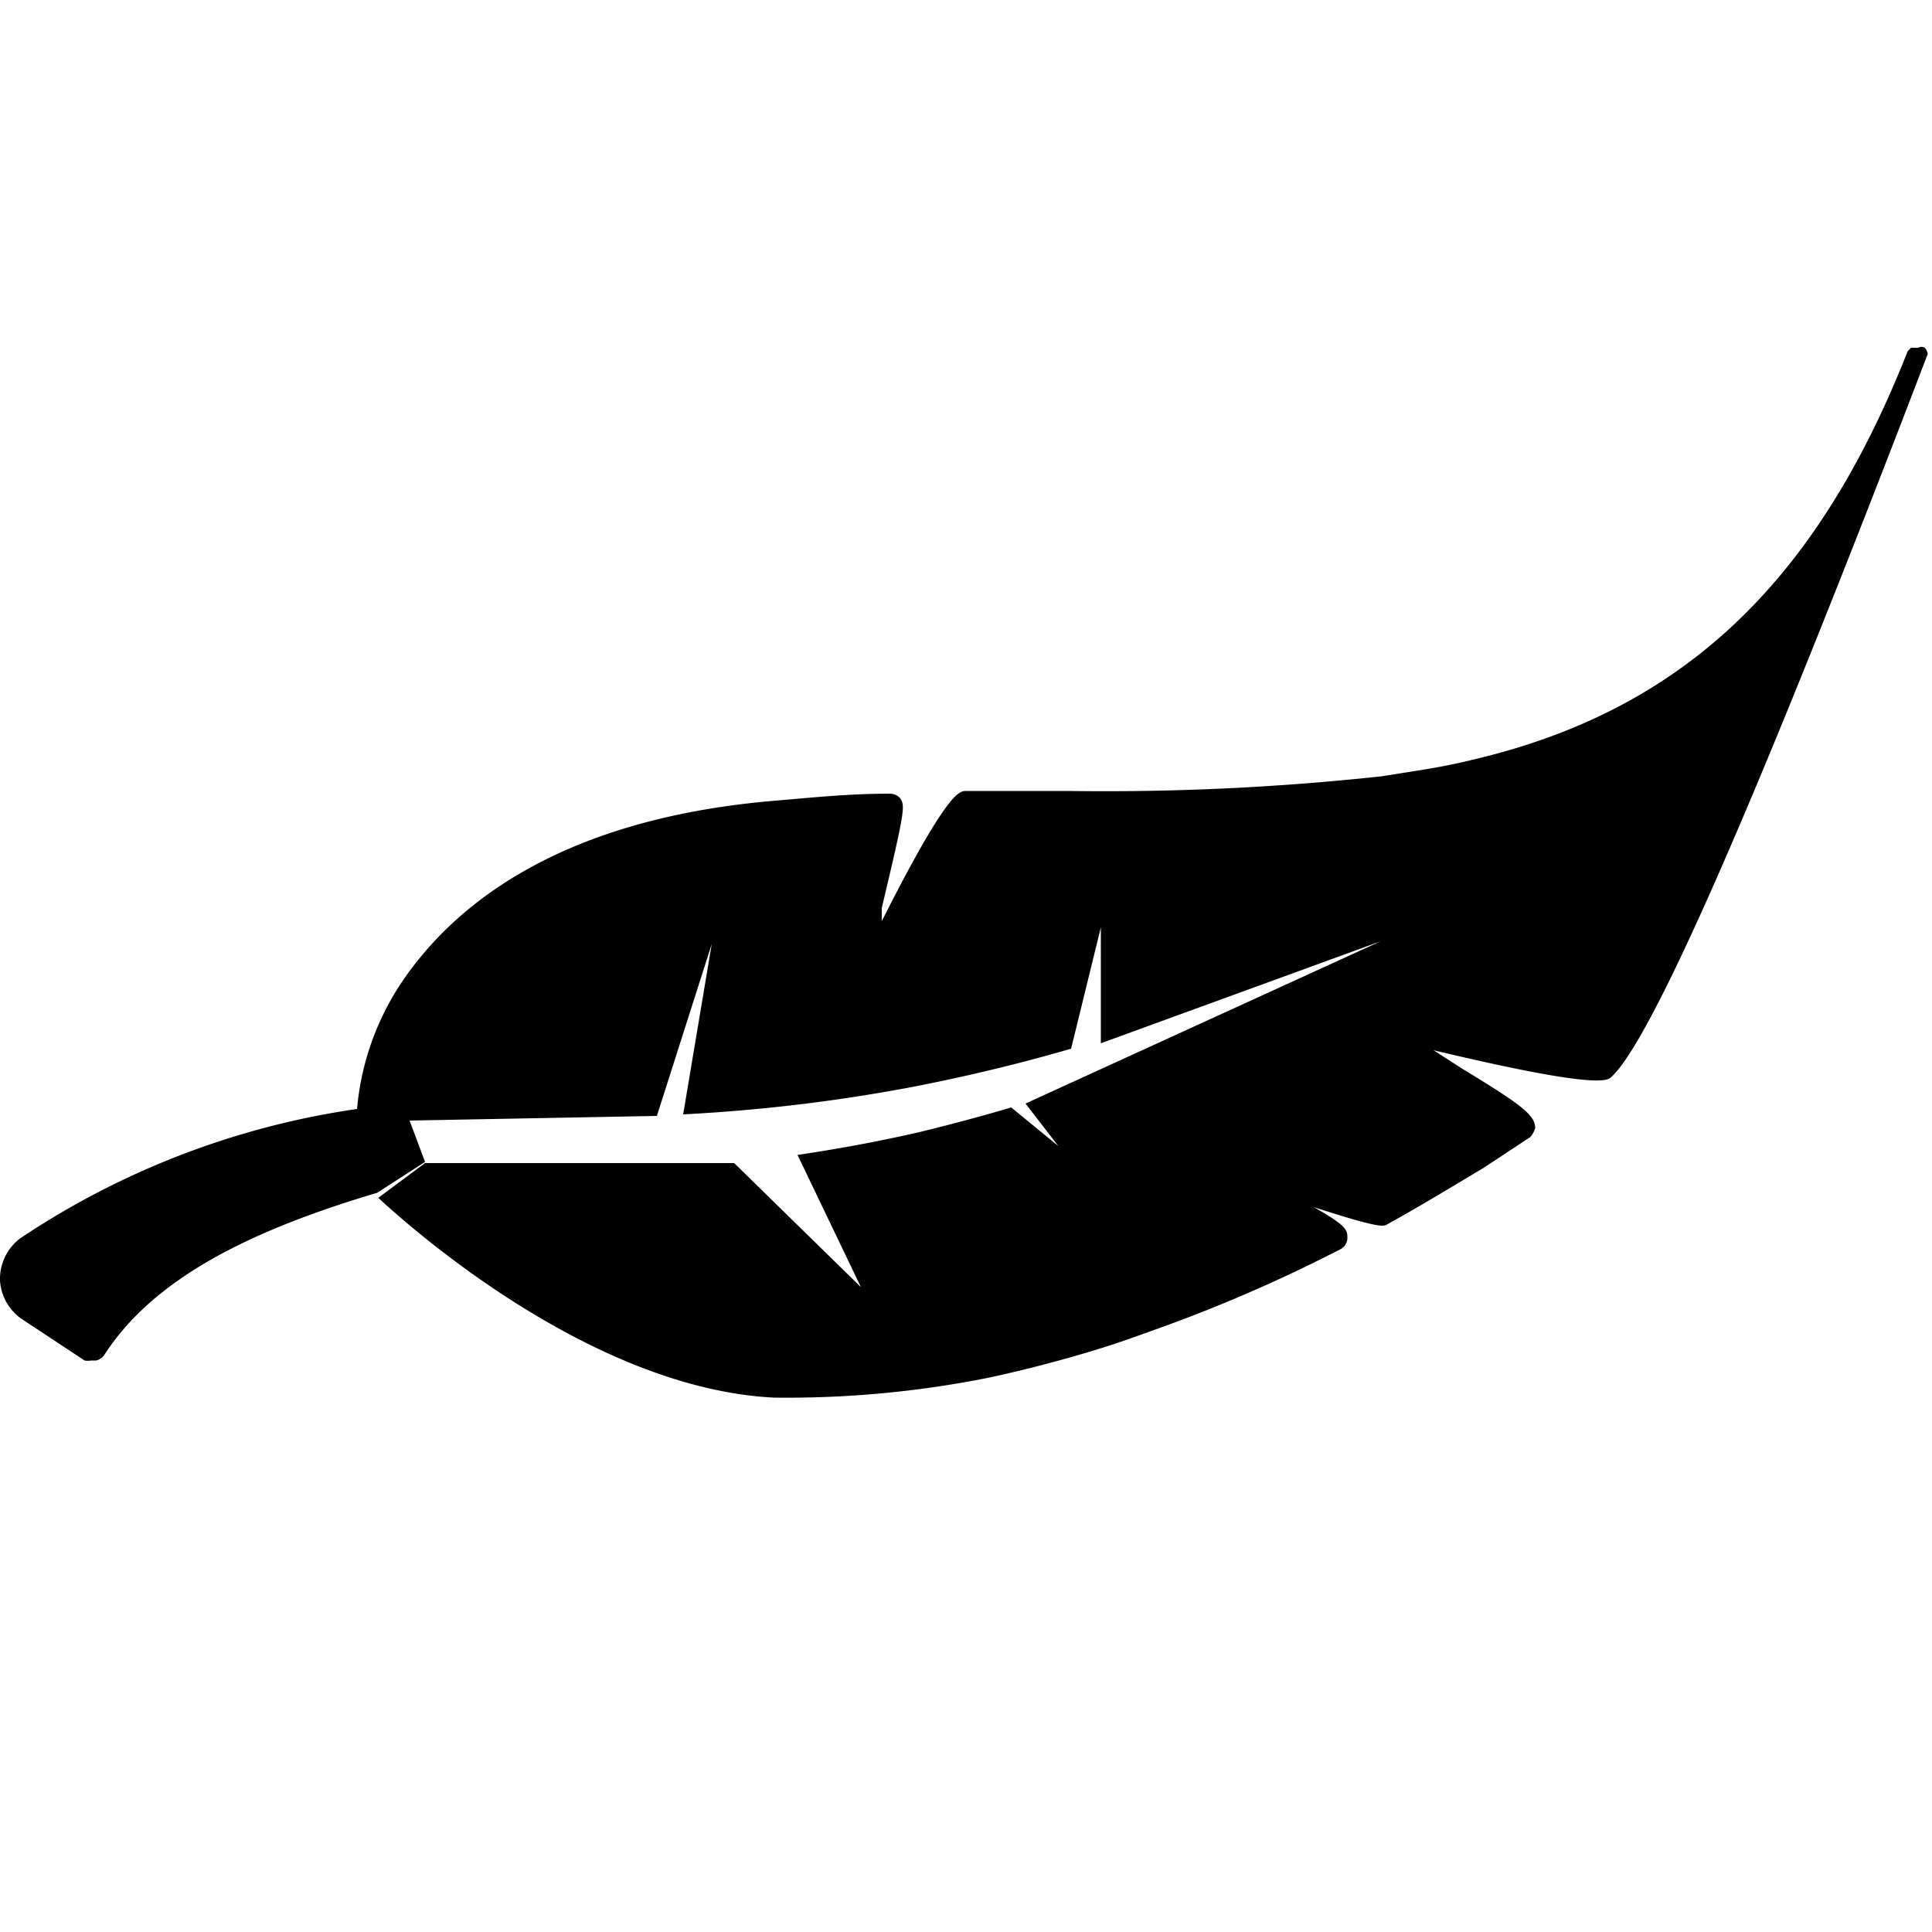
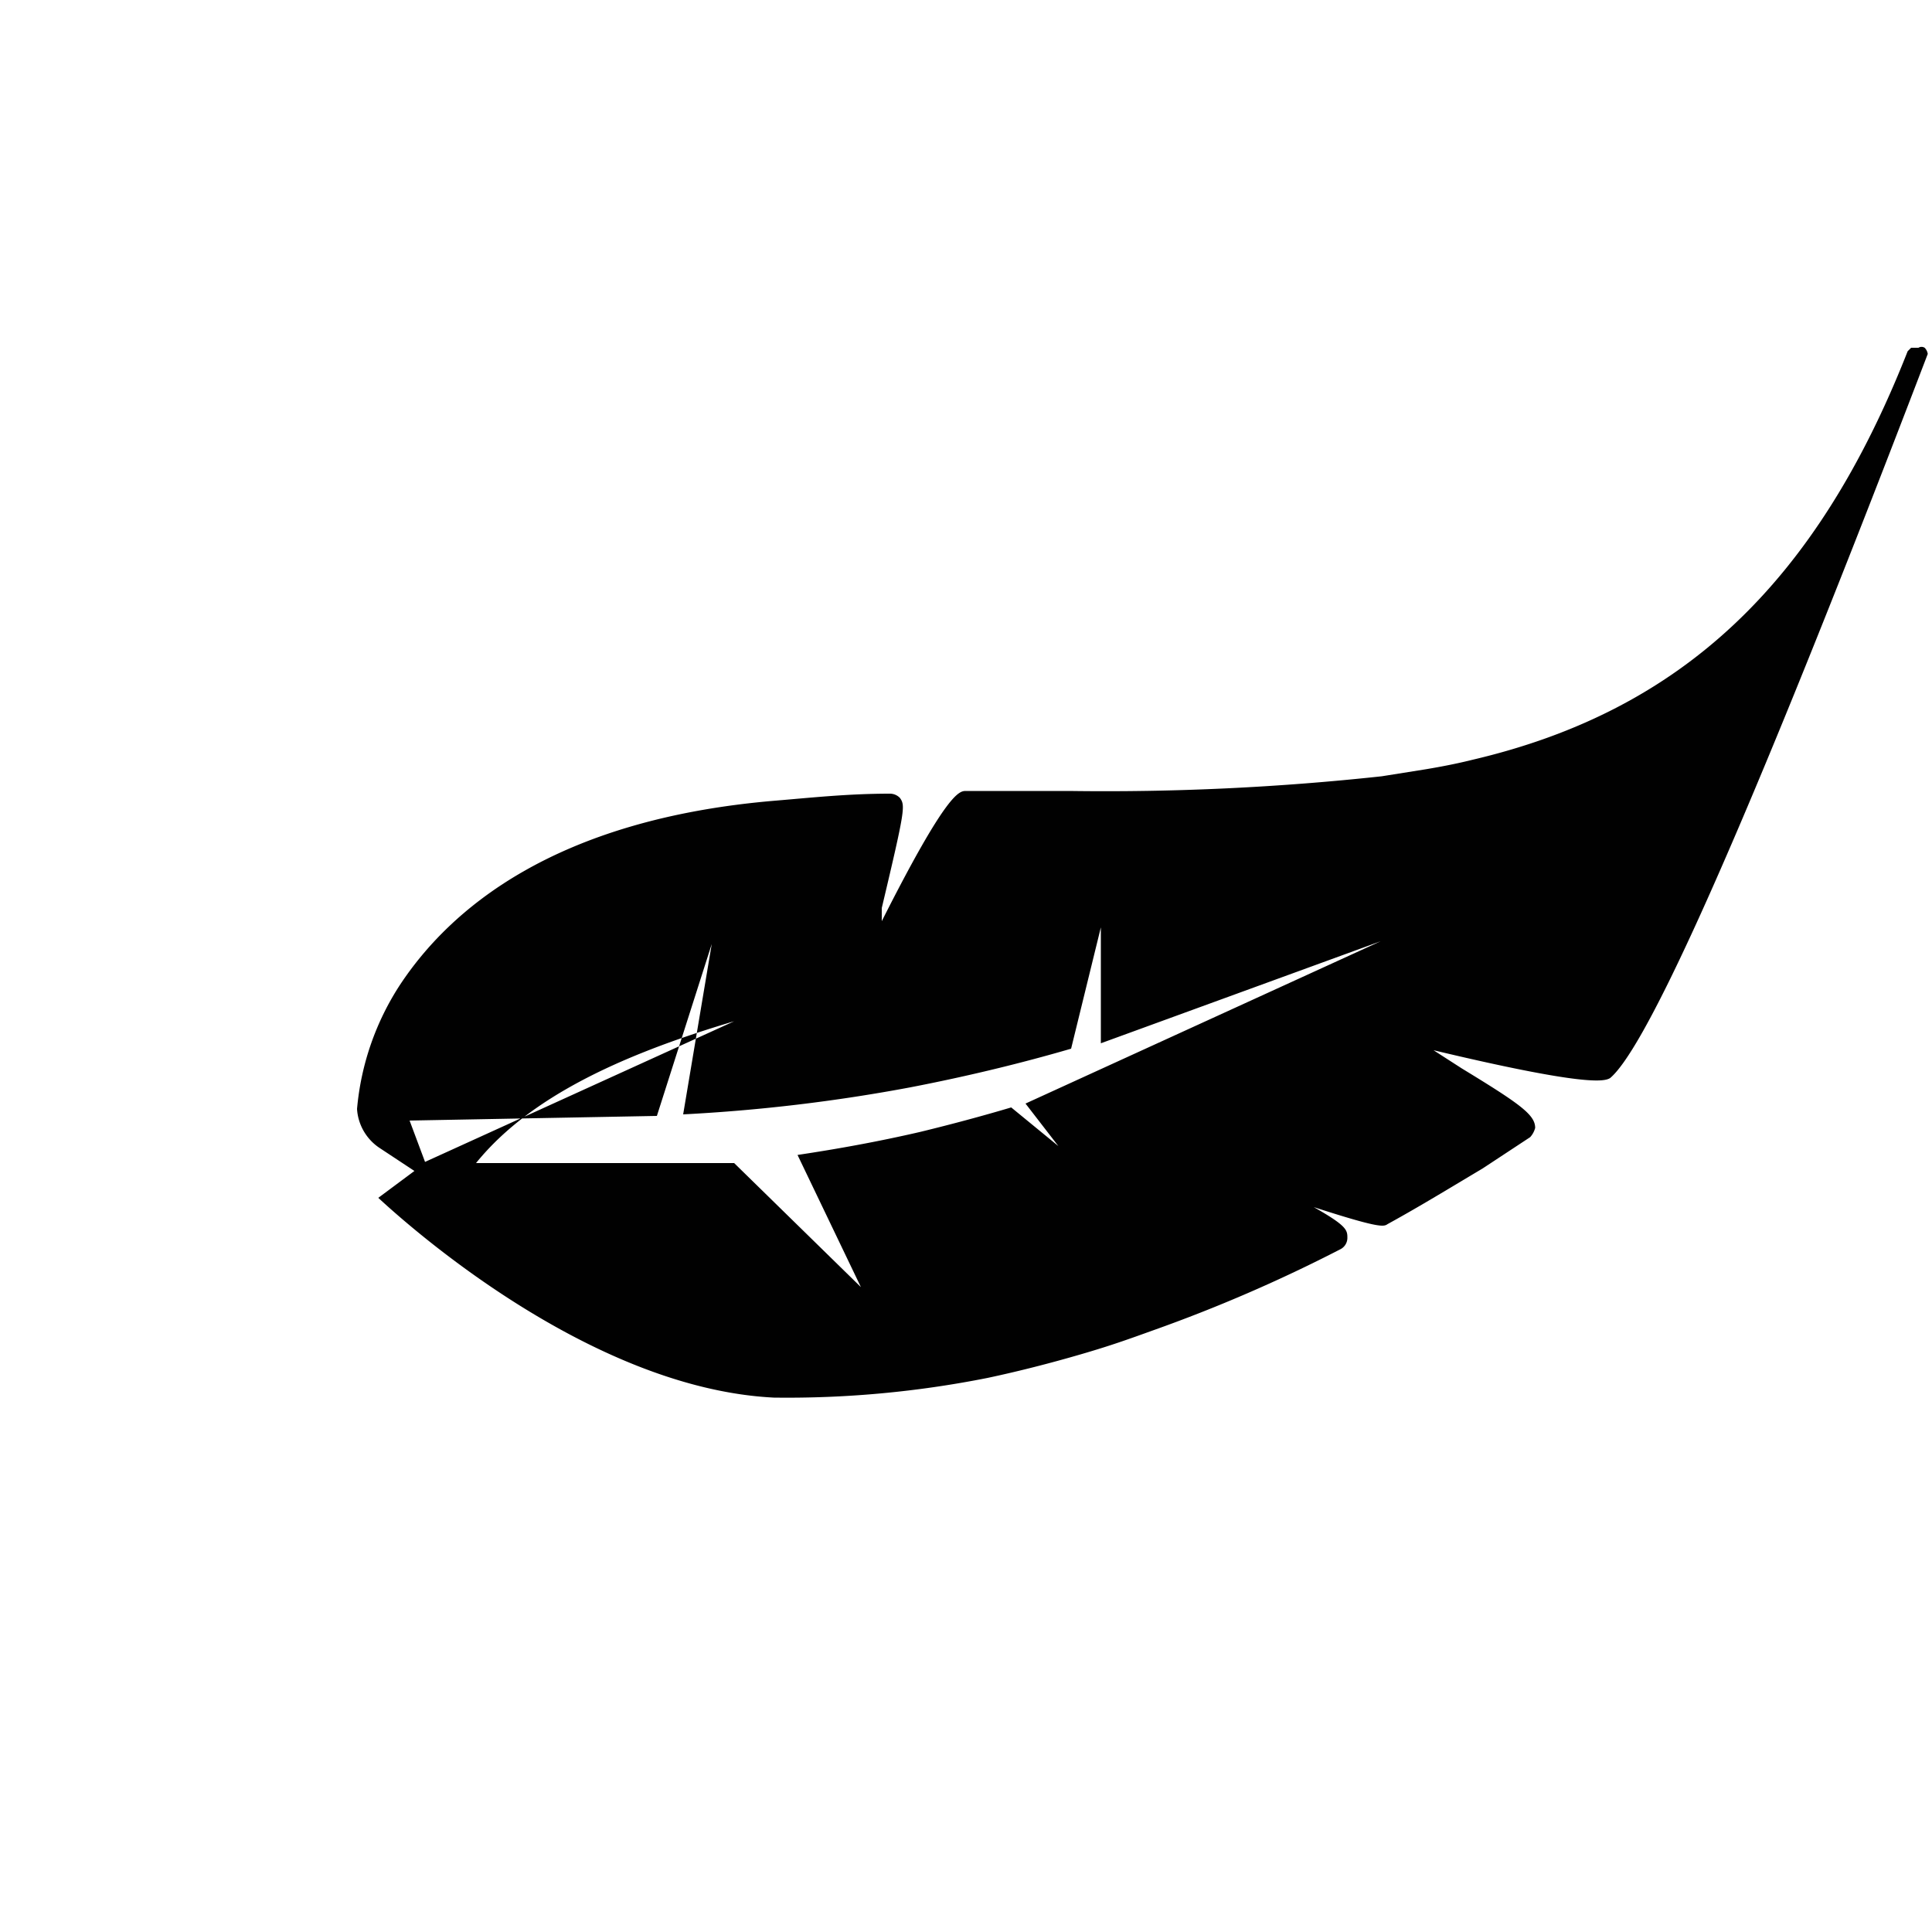
<svg xmlns="http://www.w3.org/2000/svg" viewBox="0 0 50 50">
  <defs>
    <style>.f07904d2-9e5f-4990-8e45-bfabeaaf0612{fill:#010101;}</style>
  </defs>
  <title>confort--</title>
  <g id="a126282f-1f17-406f-a471-2cfffd06fc77" data-name="confort">
-     <path class="f07904d2-9e5f-4990-8e45-bfabeaaf0612" d="M49.89,9.16A.29.29,0,0,0,49.81,9a.15.15,0,0,0-.16,0h-.19l-.09.09c-2.36,6-5.84,9.3-11.25,10.57-.4.1-.81.18-1.23.25l-1.13.18a66.3,66.3,0,0,1-8.09.38H25c-.17,0-.48,0-2.18,3.37v-.34c.61-2.57.61-2.65.47-2.85a.36.36,0,0,0-.26-.11c-1.07,0-2,.1-2.95.18-5.78.48-8.45,2.85-9.71,4.74a7,7,0,0,0-1.13,3.24A21.09,21.09,0,0,0,.52,32.05,1.32,1.32,0,0,0,0,33.14a1.31,1.31,0,0,0,.57,1l1.62,1.07a.49.49,0,0,0,.17,0h.13a.39.39,0,0,0,.2-.13c1.28-2,3.8-3.24,7.07-4.21L11,30.07,10.6,29,17,28.88l1.42-4.45-.74,4.41a44.19,44.19,0,0,0,5.88-.7c1.5-.29,2.89-.63,4.16-1L28.49,24l0,3,7.24-2.64-9.19,4.2.85,1.1-1.22-1q-1.11.33-2.34.63c-1.12.26-2.19.45-3.19.6l1.64,3.42L19,30.1h-8L9.79,31c.66.61,5.42,4.93,10.24,5.17a26.54,26.54,0,0,0,5.53-.51c.8-.17,1.62-.38,2.41-.61s1.23-.39,1.87-.62a39.22,39.22,0,0,0,4.85-2.1.33.33,0,0,0,.18-.29c0-.2,0-.31-.87-.8,1.7.55,1.81.51,1.91.44.82-.45,1.62-.94,2.46-1.44l1.23-.81a.56.56,0,0,0,.13-.24c0-.34-.39-.62-1.9-1.54l-.73-.47c3.86.92,4.41.82,4.57.72l0,0C42.44,27.25,44.45,23.38,49.89,9.16Z" />
+     <path class="f07904d2-9e5f-4990-8e45-bfabeaaf0612" d="M49.89,9.16A.29.29,0,0,0,49.81,9a.15.15,0,0,0-.16,0h-.19l-.09.09c-2.36,6-5.84,9.3-11.25,10.57-.4.1-.81.18-1.23.25l-1.13.18a66.3,66.3,0,0,1-8.09.38H25c-.17,0-.48,0-2.18,3.37v-.34c.61-2.57.61-2.65.47-2.85a.36.36,0,0,0-.26-.11c-1.07,0-2,.1-2.95.18-5.78.48-8.45,2.85-9.71,4.74a7,7,0,0,0-1.13,3.24a1.31,1.31,0,0,0,.57,1l1.62,1.07a.49.49,0,0,0,.17,0h.13a.39.39,0,0,0,.2-.13c1.28-2,3.8-3.24,7.07-4.21L11,30.07,10.6,29,17,28.88l1.42-4.45-.74,4.41a44.19,44.19,0,0,0,5.88-.7c1.5-.29,2.89-.63,4.16-1L28.49,24l0,3,7.24-2.64-9.19,4.2.85,1.1-1.22-1q-1.11.33-2.34.63c-1.12.26-2.19.45-3.19.6l1.64,3.42L19,30.1h-8L9.79,31c.66.61,5.42,4.93,10.24,5.17a26.54,26.54,0,0,0,5.53-.51c.8-.17,1.62-.38,2.41-.61s1.23-.39,1.87-.62a39.22,39.22,0,0,0,4.85-2.1.33.33,0,0,0,.18-.29c0-.2,0-.31-.87-.8,1.7.55,1.81.51,1.91.44.82-.45,1.62-.94,2.46-1.44l1.23-.81a.56.56,0,0,0,.13-.24c0-.34-.39-.62-1.9-1.54l-.73-.47c3.86.92,4.41.82,4.57.72l0,0C42.44,27.25,44.45,23.38,49.89,9.16Z" />
  </g>
</svg>